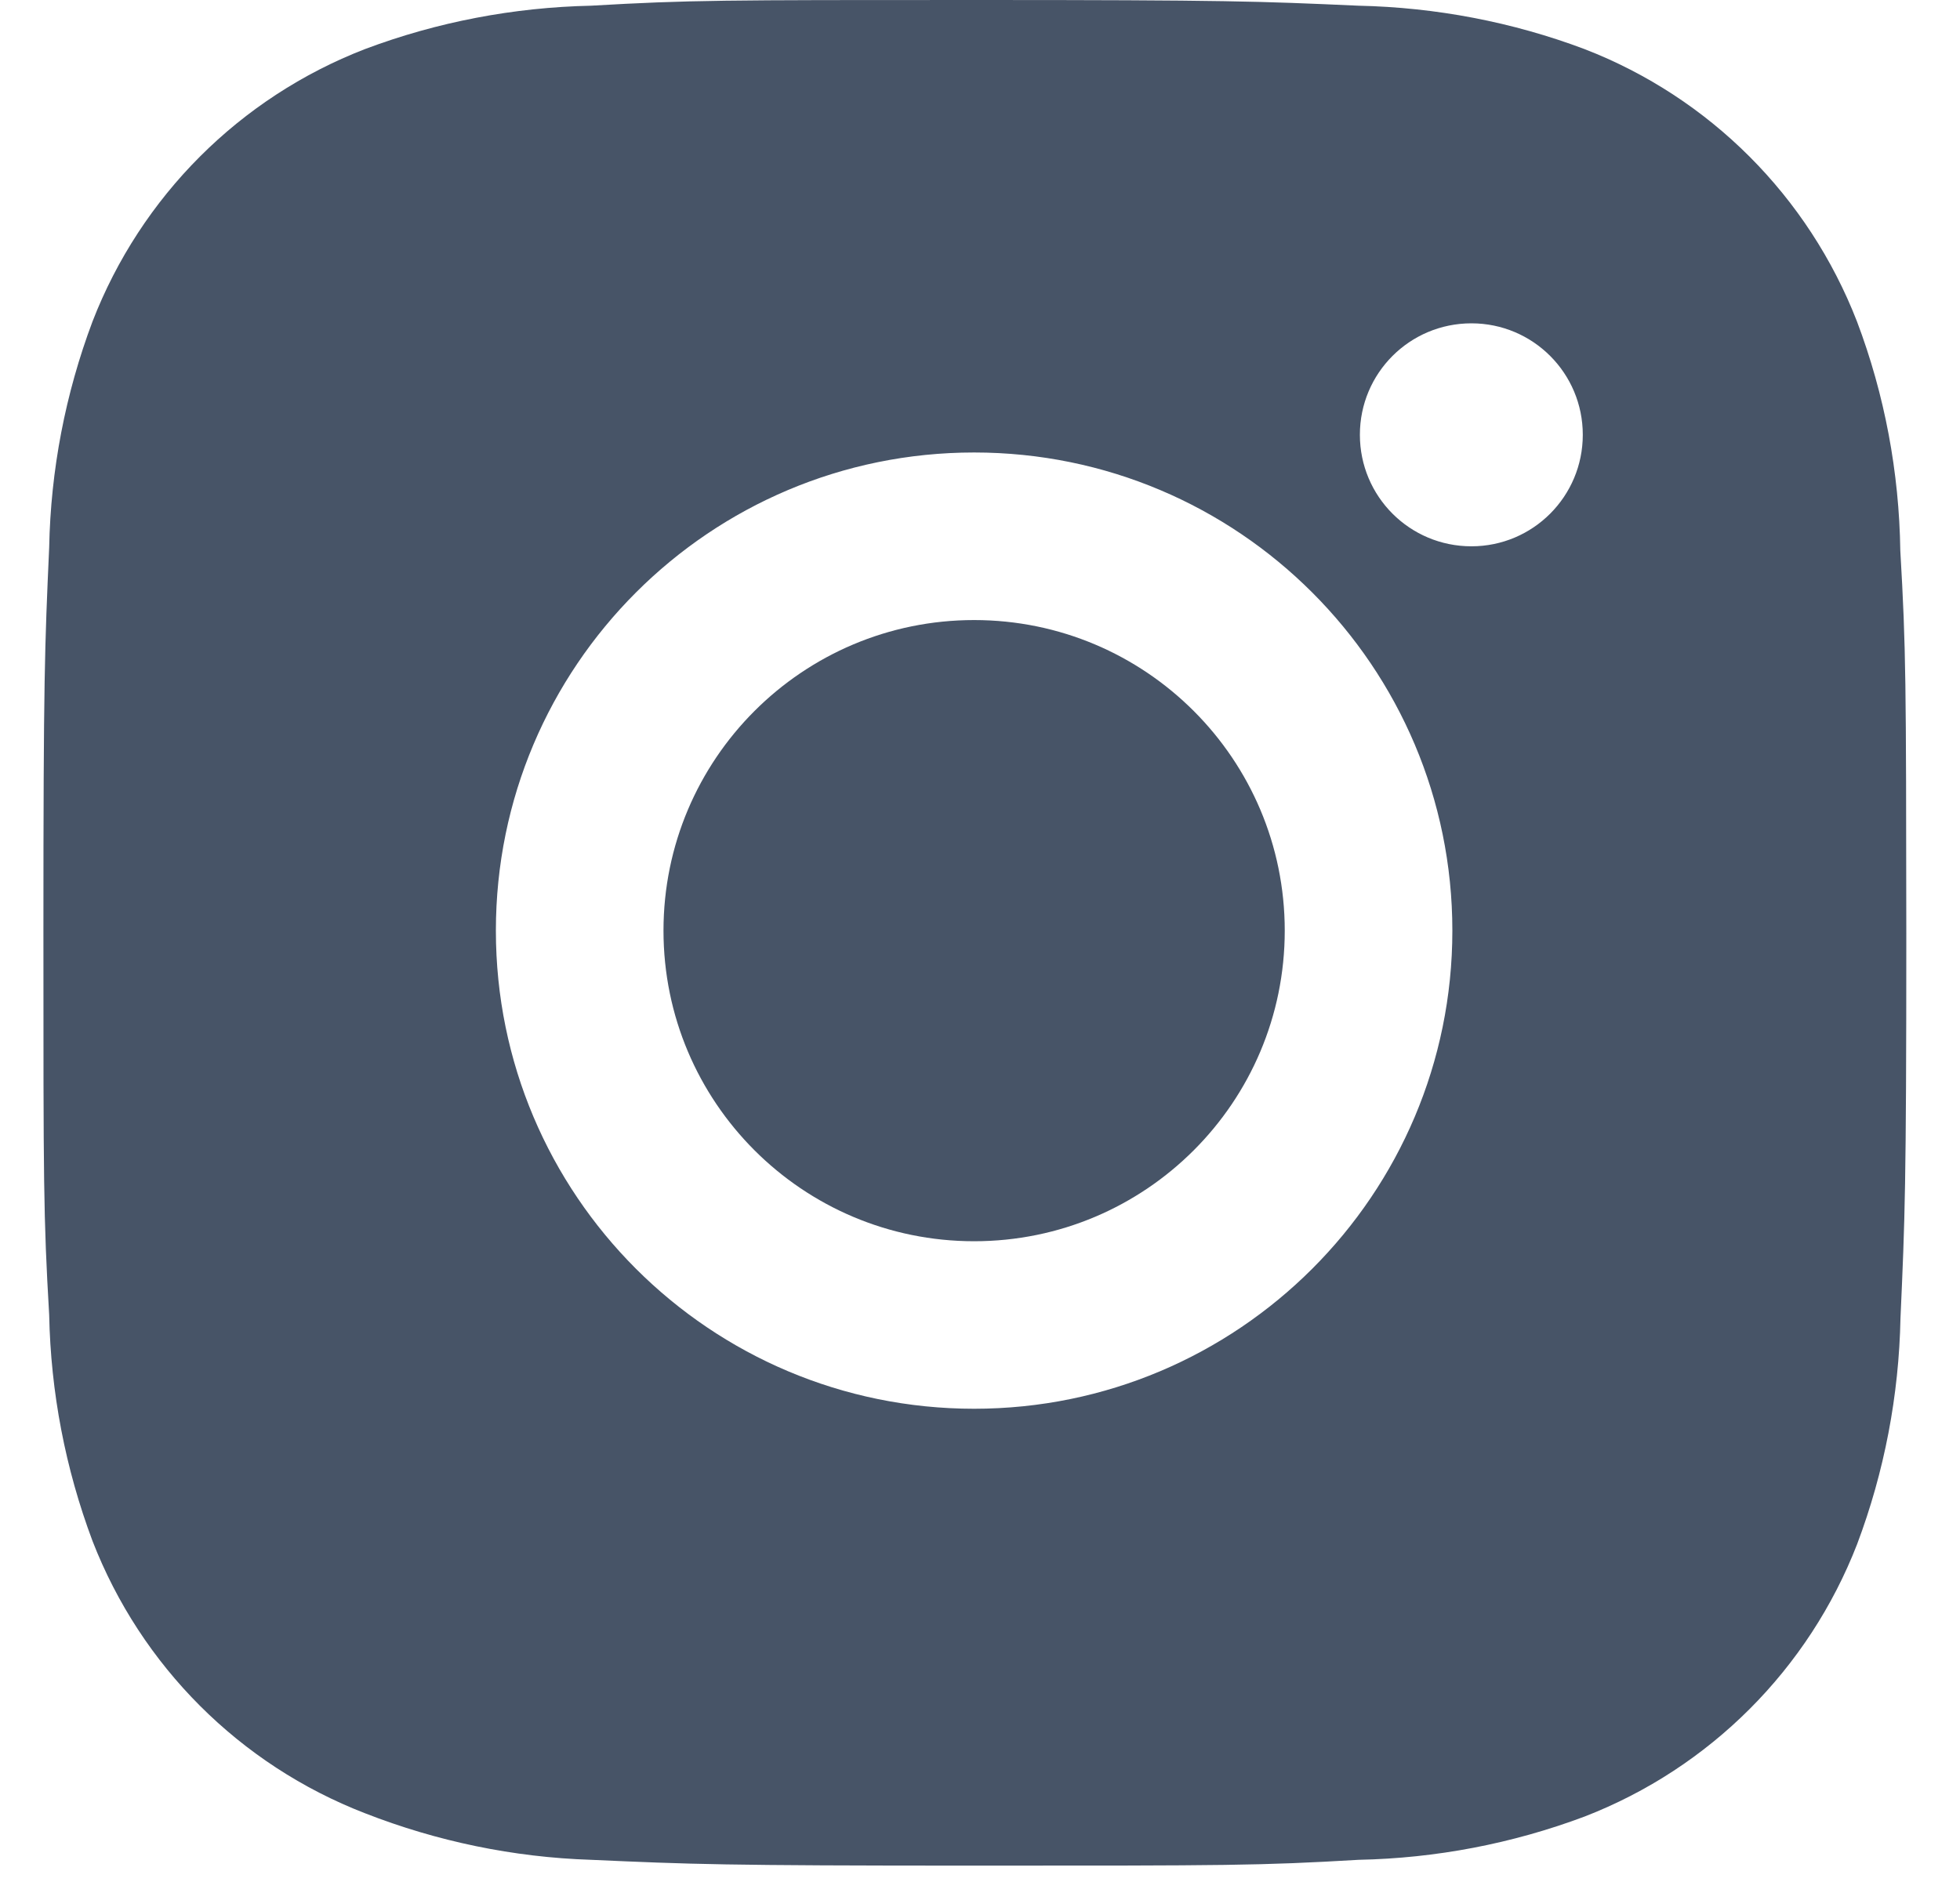
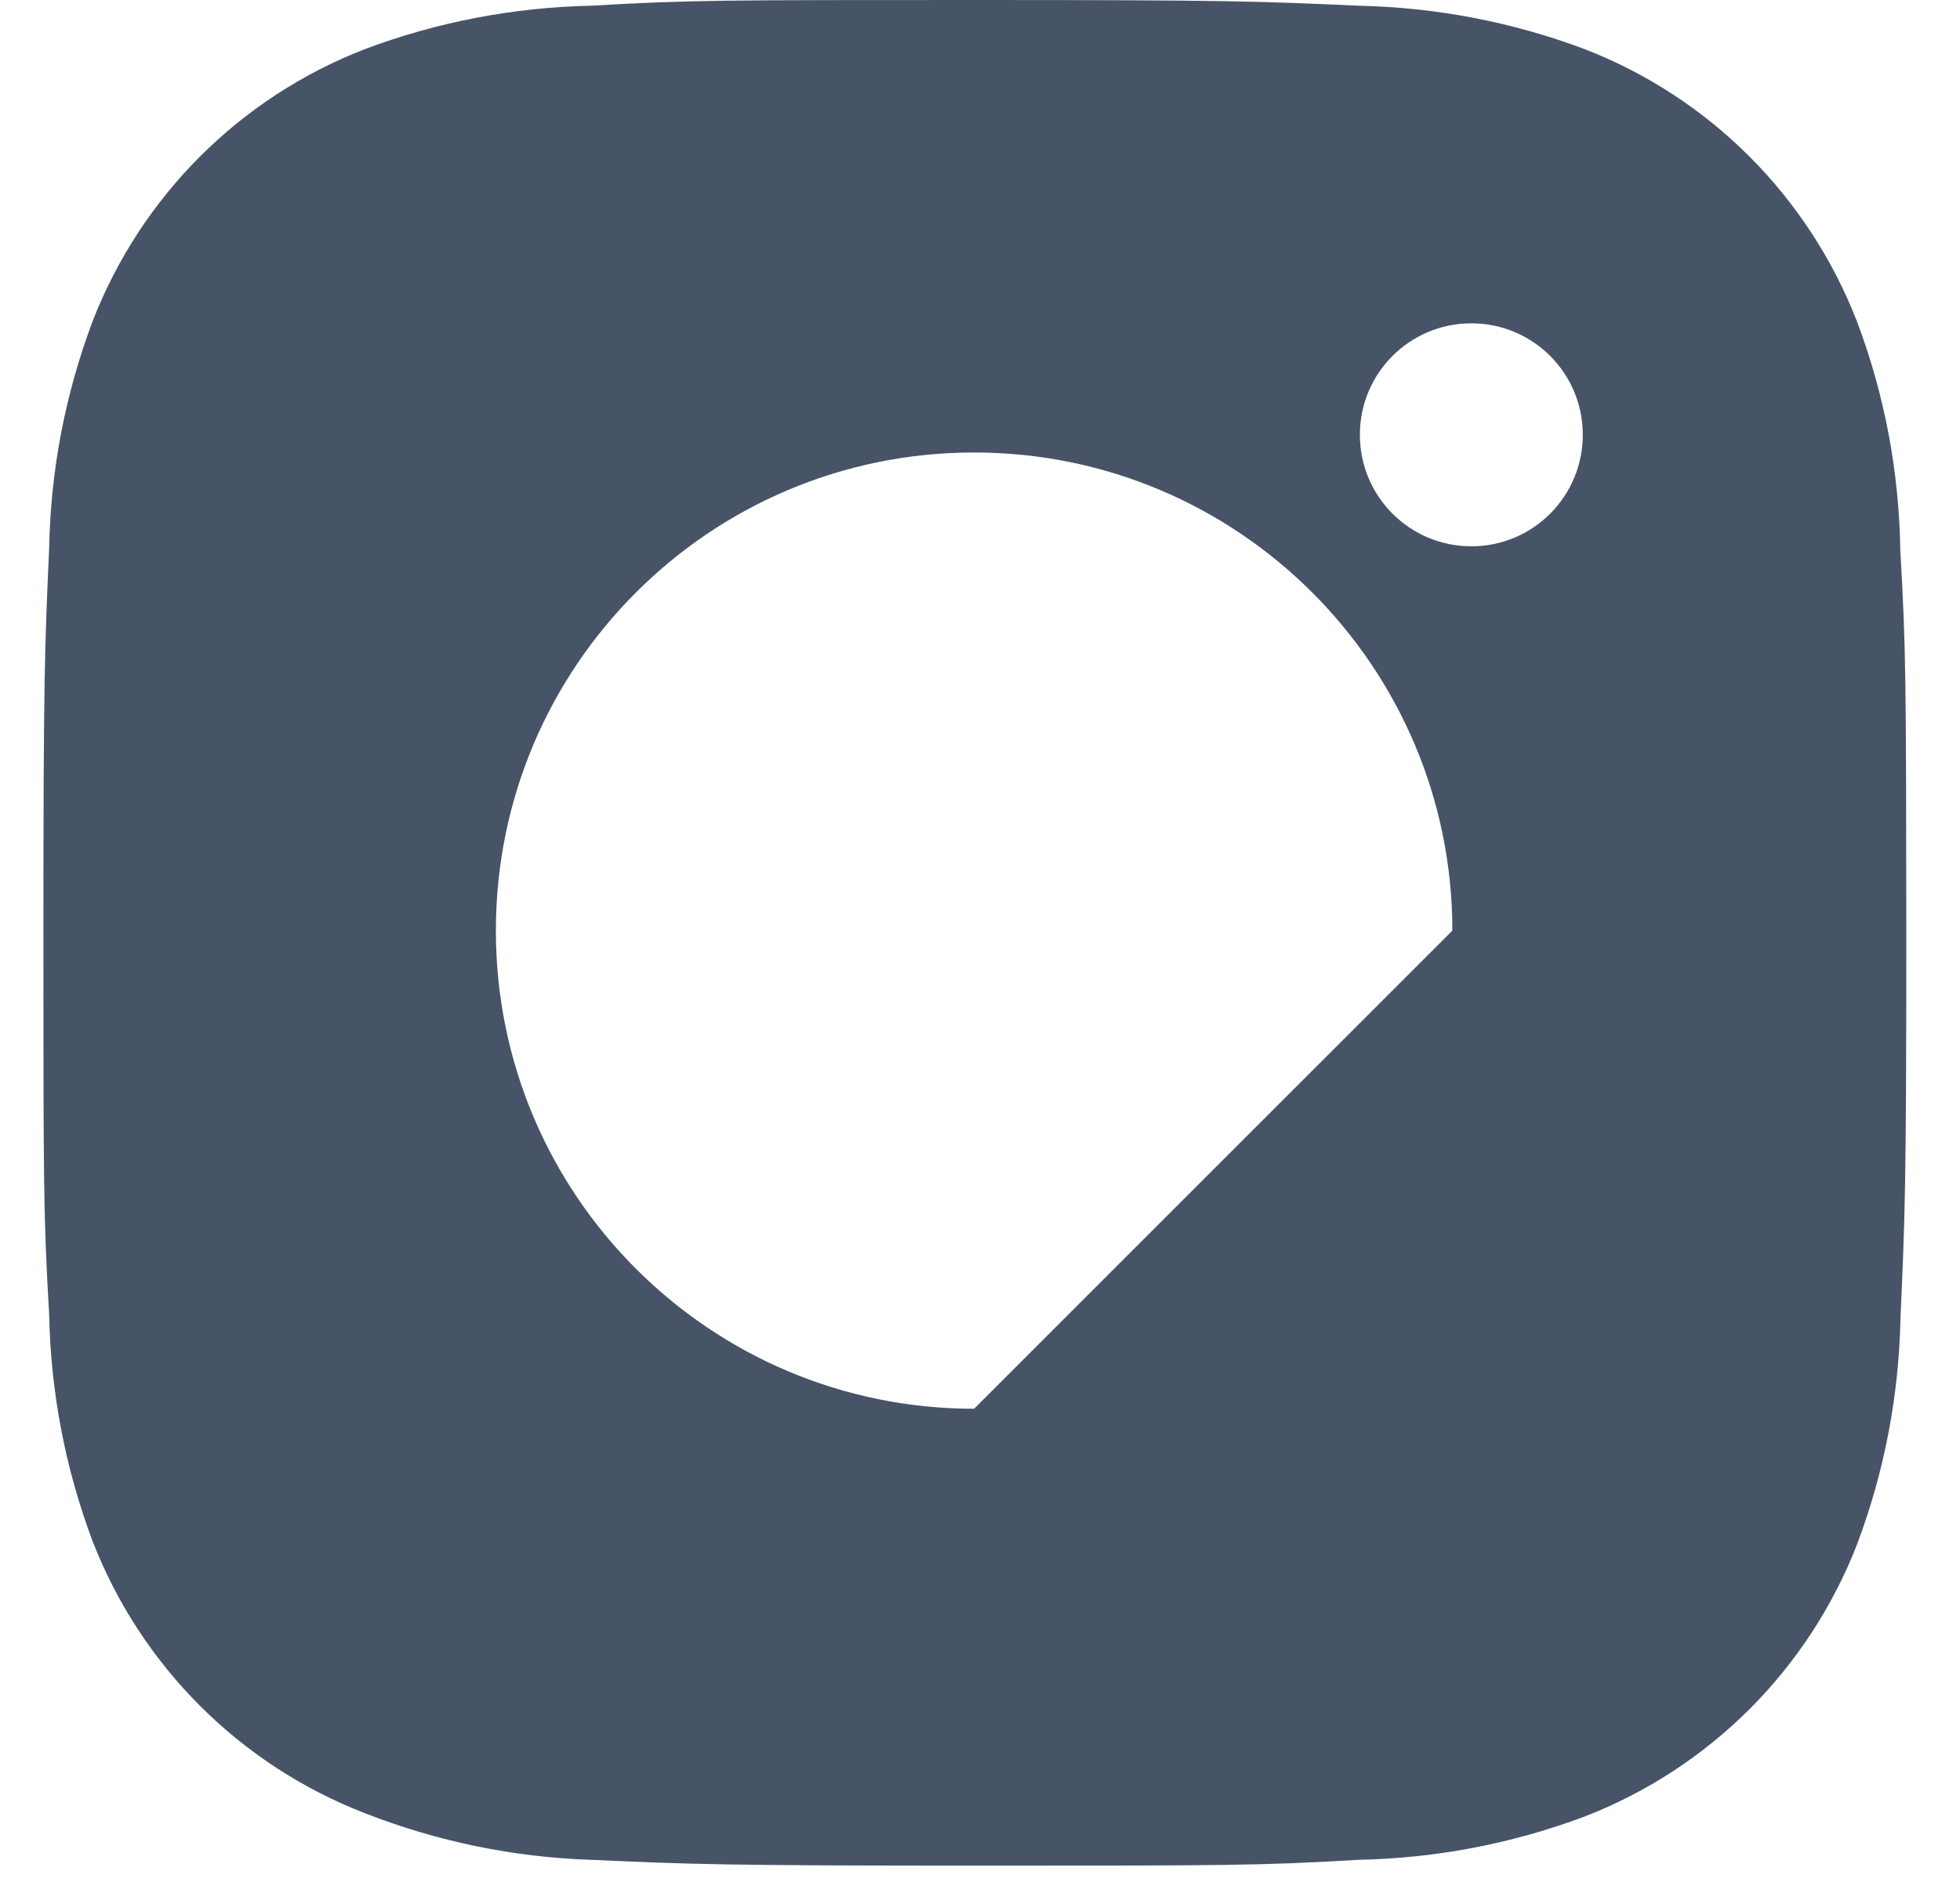
<svg xmlns="http://www.w3.org/2000/svg" width="33" height="32" viewBox="0 0 33 32" fill="none">
-   <path d="M31.995 9.273C31.976 7.955 31.732 6.646 31.265 5.413C30.448 3.308 28.785 1.642 26.679 0.827C25.462 0.369 24.174 0.124 22.872 0.096C21.196 0.021 20.665 0 16.412 0C12.158 0 11.613 1.16793e-07 9.95 0.096C8.649 0.124 7.361 0.369 6.144 0.827C4.038 1.642 2.373 3.308 1.558 5.413C1.1 6.631 0.853 7.918 0.828 9.219C0.753 10.896 0.731 11.428 0.731 15.681C0.731 19.934 0.731 20.478 0.828 22.143C0.854 23.446 1.1 24.731 1.558 25.952C2.375 28.056 4.038 29.721 6.146 30.536C7.358 31.01 8.645 31.278 9.951 31.32C11.629 31.395 12.16 31.418 16.413 31.418C20.667 31.418 21.212 31.418 22.875 31.32C24.176 31.294 25.463 31.048 26.683 30.59C28.788 29.773 30.452 28.108 31.268 26.004C31.727 24.785 31.972 23.5 31.998 22.195C32.073 20.52 32.096 19.988 32.096 15.733C32.092 11.48 32.092 10.94 31.995 9.273ZM16.401 23.724C11.953 23.724 8.349 20.121 8.349 15.672C8.349 11.224 11.953 7.62 16.401 7.62C20.846 7.62 24.453 11.224 24.453 15.672C24.453 20.121 20.846 23.724 16.401 23.724ZM24.774 9.2C23.734 9.2 22.896 8.36 22.896 7.322C22.896 6.284 23.734 5.445 24.774 5.445C25.81 5.445 26.649 6.284 26.649 7.322C26.649 8.36 25.81 9.2 24.774 9.2Z" fill="#475467" />
-   <path d="M16.401 20.903C19.29 20.903 21.631 18.561 21.631 15.672C21.631 12.784 19.29 10.442 16.401 10.442C13.512 10.442 11.171 12.784 11.171 15.672C11.171 18.561 13.512 20.903 16.401 20.903Z" fill="#475467" />
+   <path d="M31.995 9.273C31.976 7.955 31.732 6.646 31.265 5.413C30.448 3.308 28.785 1.642 26.679 0.827C25.462 0.369 24.174 0.124 22.872 0.096C21.196 0.021 20.665 0 16.412 0C12.158 0 11.613 1.16793e-07 9.95 0.096C8.649 0.124 7.361 0.369 6.144 0.827C4.038 1.642 2.373 3.308 1.558 5.413C1.1 6.631 0.853 7.918 0.828 9.219C0.753 10.896 0.731 11.428 0.731 15.681C0.731 19.934 0.731 20.478 0.828 22.143C0.854 23.446 1.1 24.731 1.558 25.952C2.375 28.056 4.038 29.721 6.146 30.536C7.358 31.01 8.645 31.278 9.951 31.32C11.629 31.395 12.16 31.418 16.413 31.418C20.667 31.418 21.212 31.418 22.875 31.32C24.176 31.294 25.463 31.048 26.683 30.59C28.788 29.773 30.452 28.108 31.268 26.004C31.727 24.785 31.972 23.5 31.998 22.195C32.073 20.52 32.096 19.988 32.096 15.733C32.092 11.48 32.092 10.94 31.995 9.273ZM16.401 23.724C11.953 23.724 8.349 20.121 8.349 15.672C8.349 11.224 11.953 7.62 16.401 7.62C20.846 7.62 24.453 11.224 24.453 15.672ZM24.774 9.2C23.734 9.2 22.896 8.36 22.896 7.322C22.896 6.284 23.734 5.445 24.774 5.445C25.81 5.445 26.649 6.284 26.649 7.322C26.649 8.36 25.81 9.2 24.774 9.2Z" fill="#475467" />
</svg>